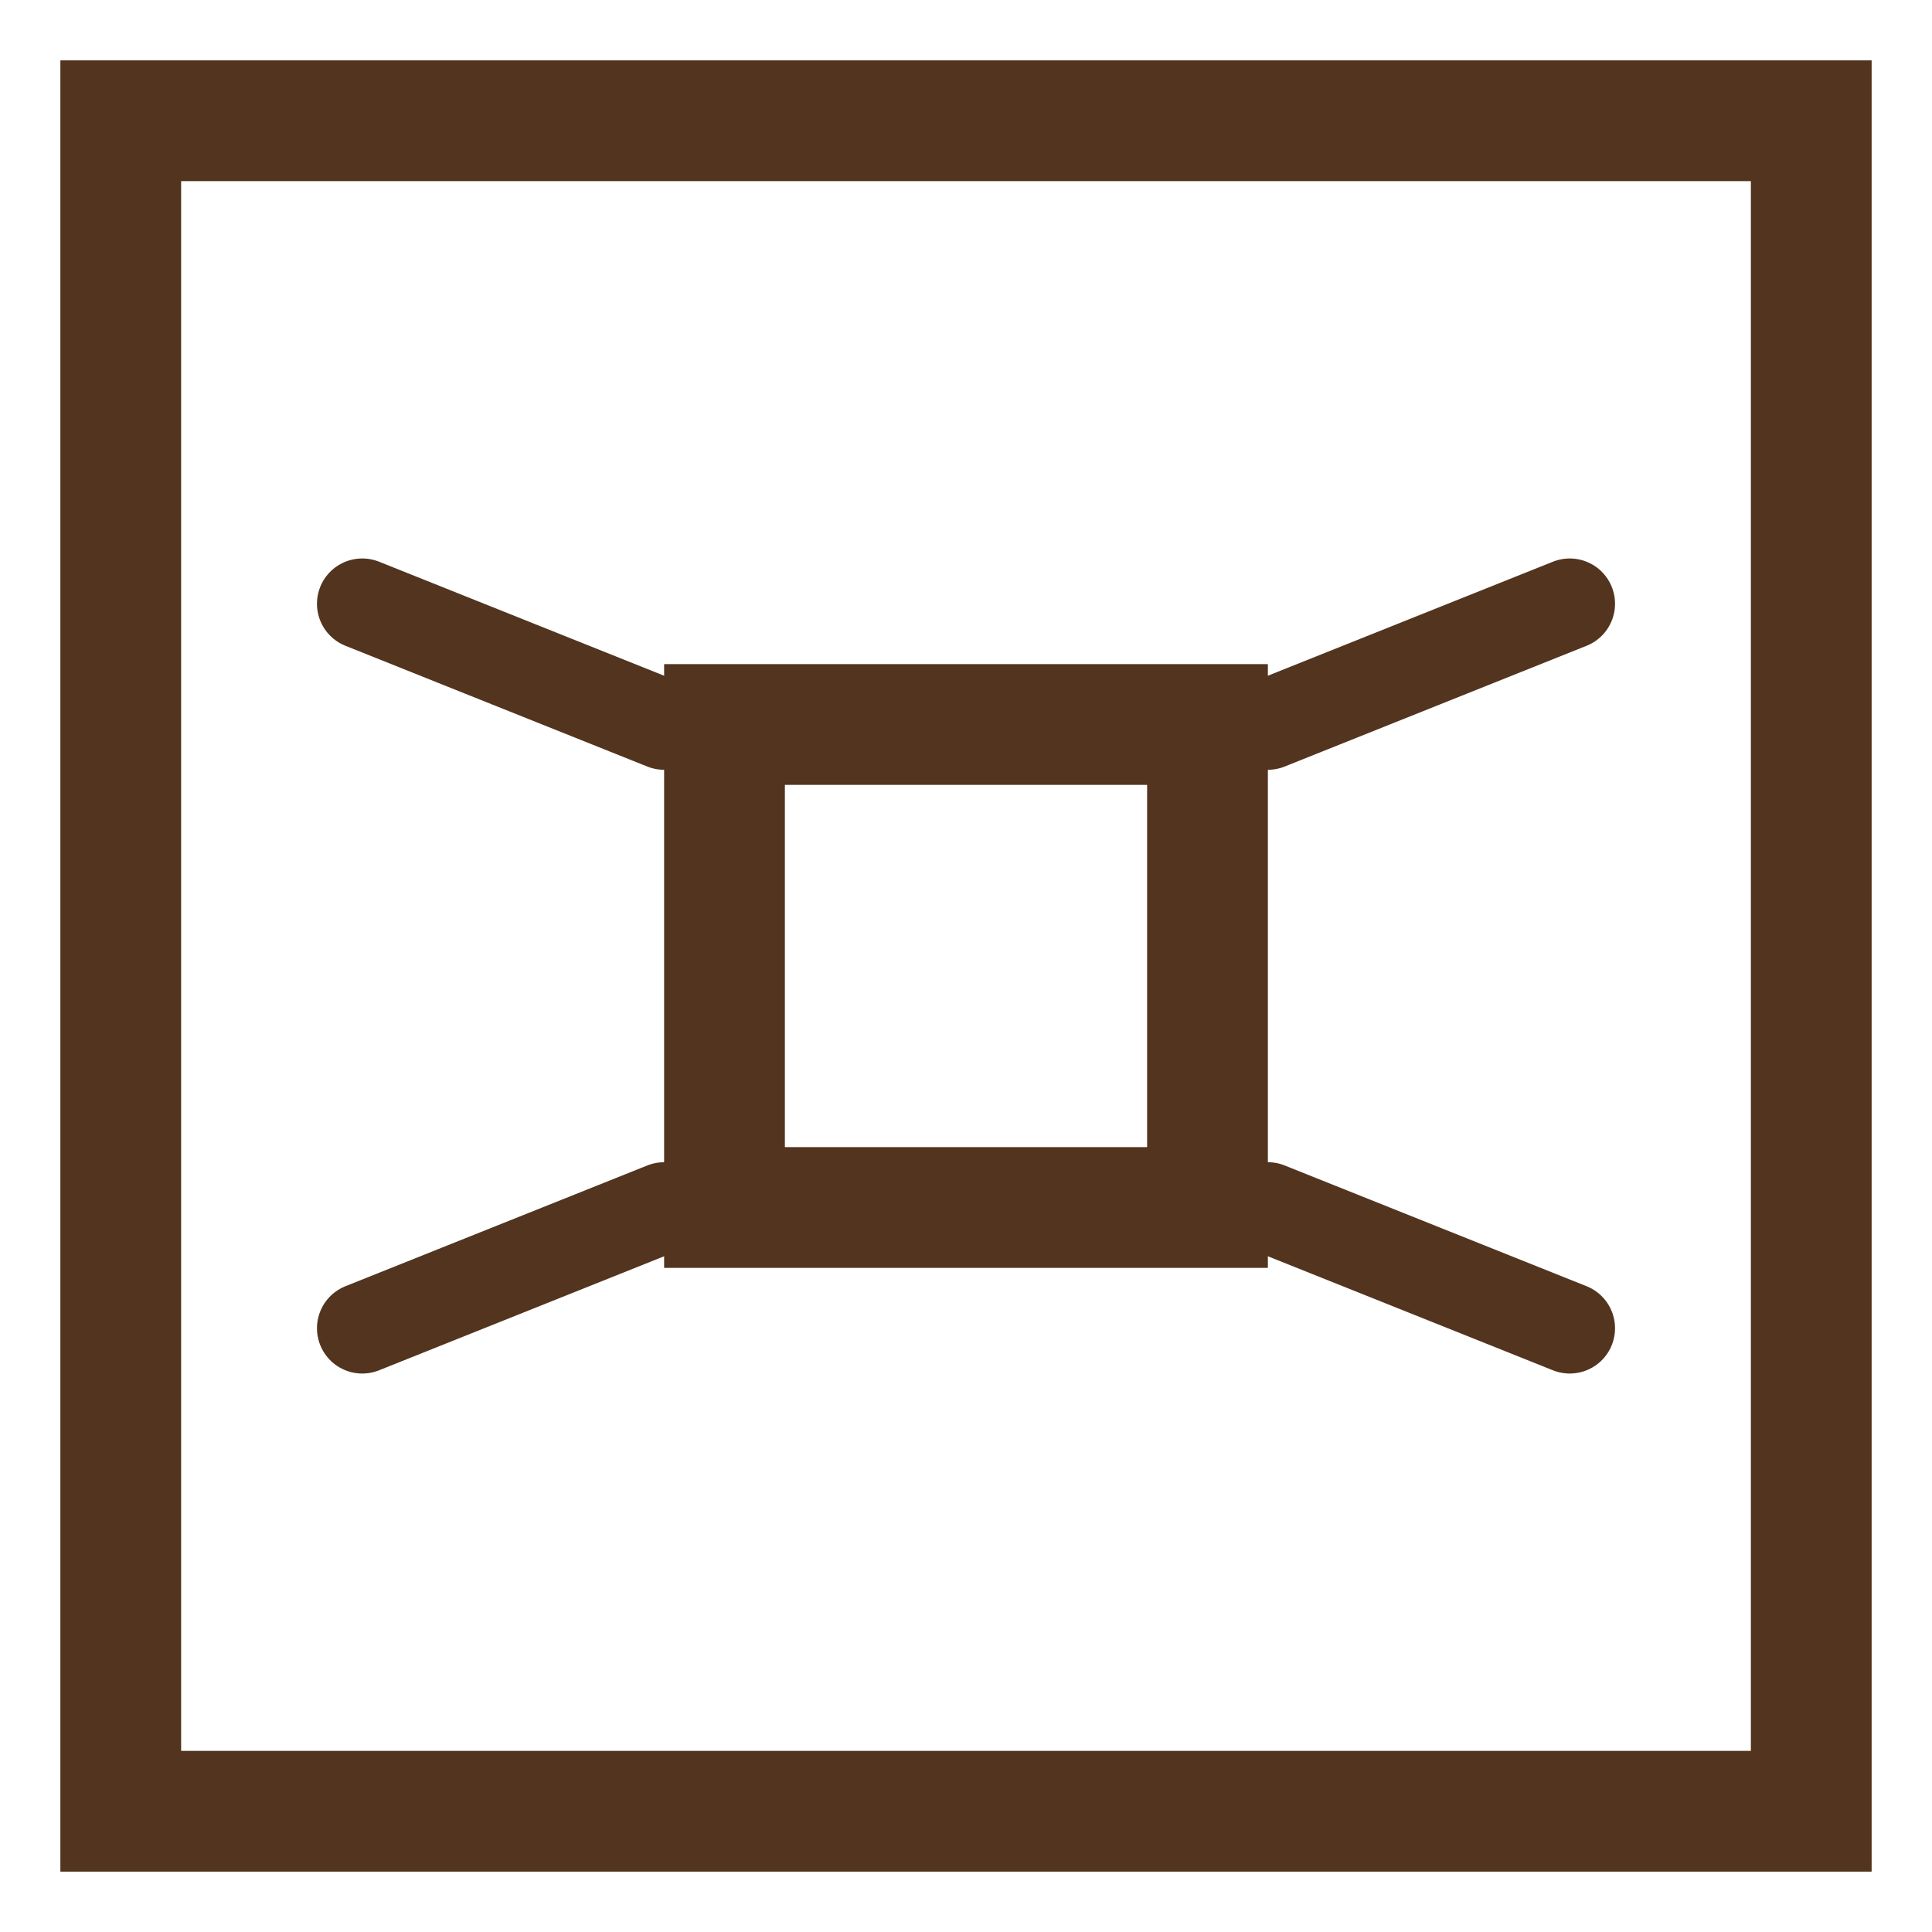
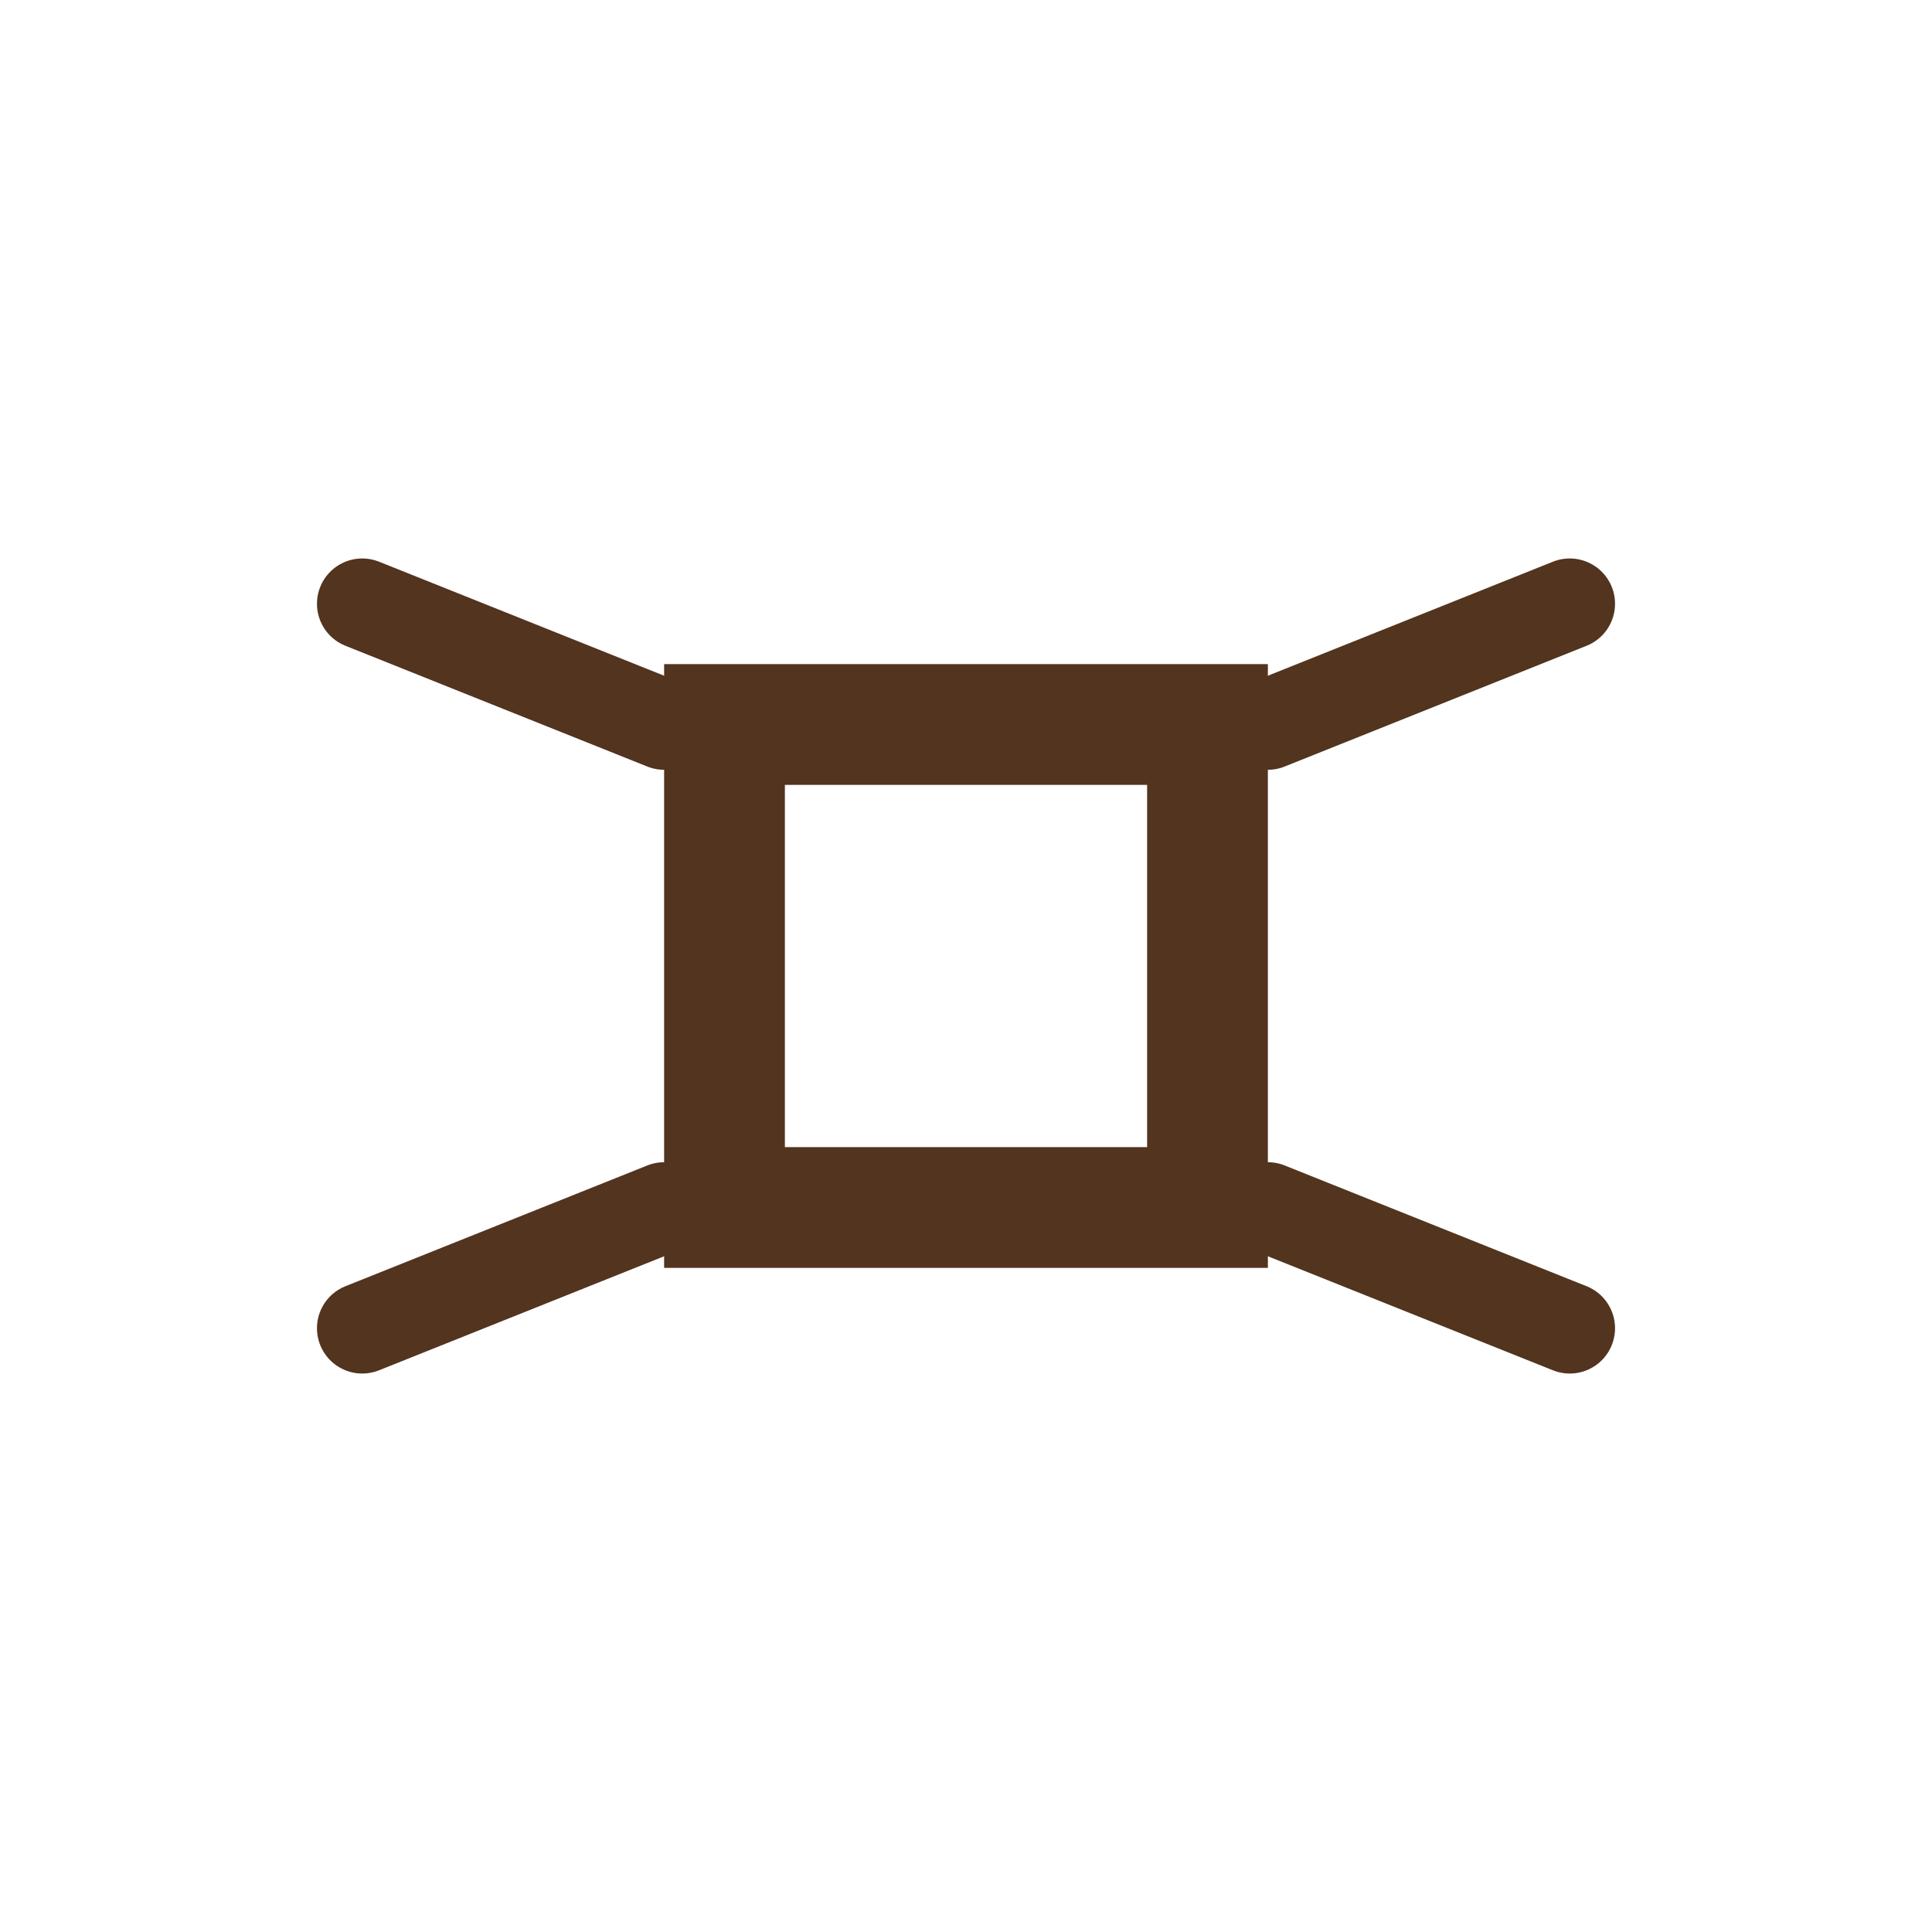
<svg xmlns="http://www.w3.org/2000/svg" width="64" height="64" viewBox="0 0 64 64" fill="none">
-   <rect x="4" y="4" width="56" height="56" stroke="#52341f" stroke-width="4" fill="none" />
  <rect x="24" y="24" width="16" height="16" stroke="#52341f" stroke-width="4" fill="none" />
  <path d="M 12 20 L 22 24" stroke="#52341f" stroke-width="3" stroke-linecap="round" />
  <path d="M 12 44 L 22 40" stroke="#52341f" stroke-width="3" stroke-linecap="round" />
  <path d="M 52 20 L 42 24" stroke="#52341f" stroke-width="3" stroke-linecap="round" />
  <path d="M 52 44 L 42 40" stroke="#52341f" stroke-width="3" stroke-linecap="round" />
</svg>